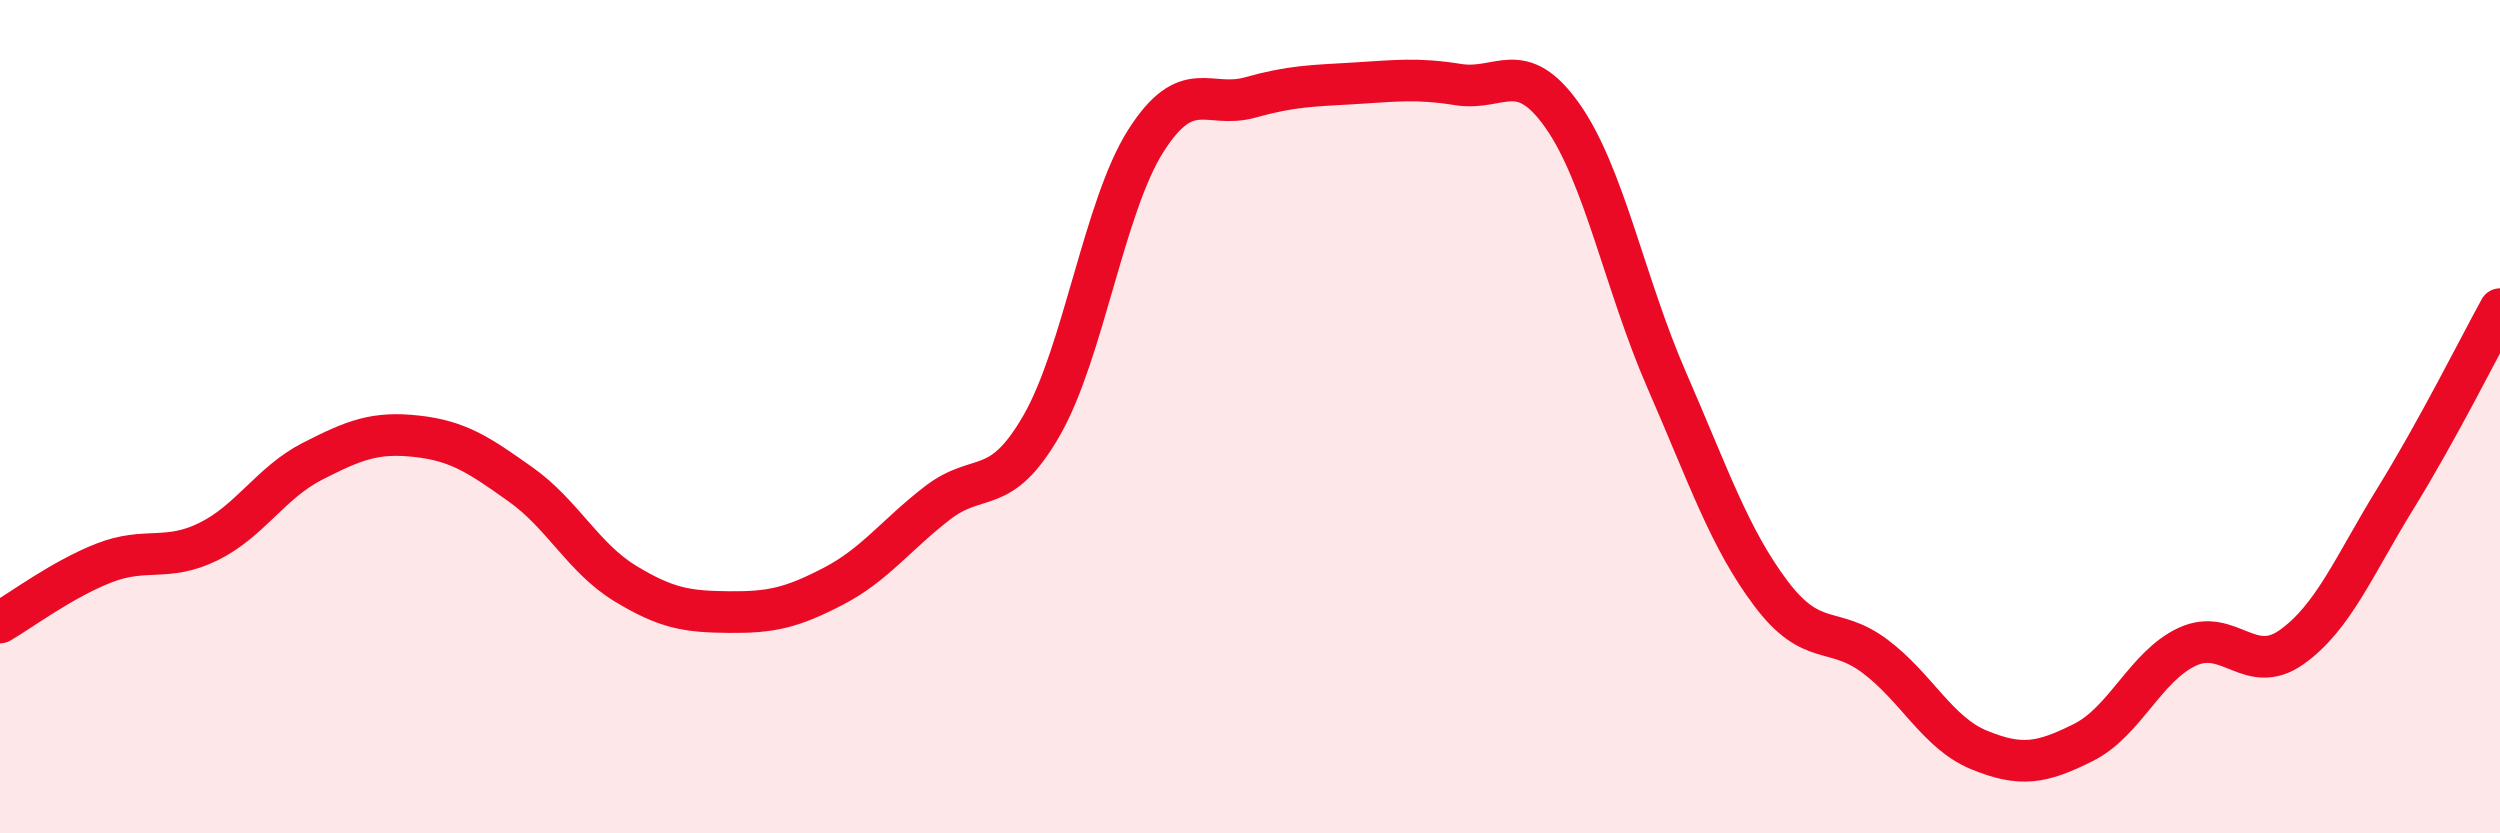
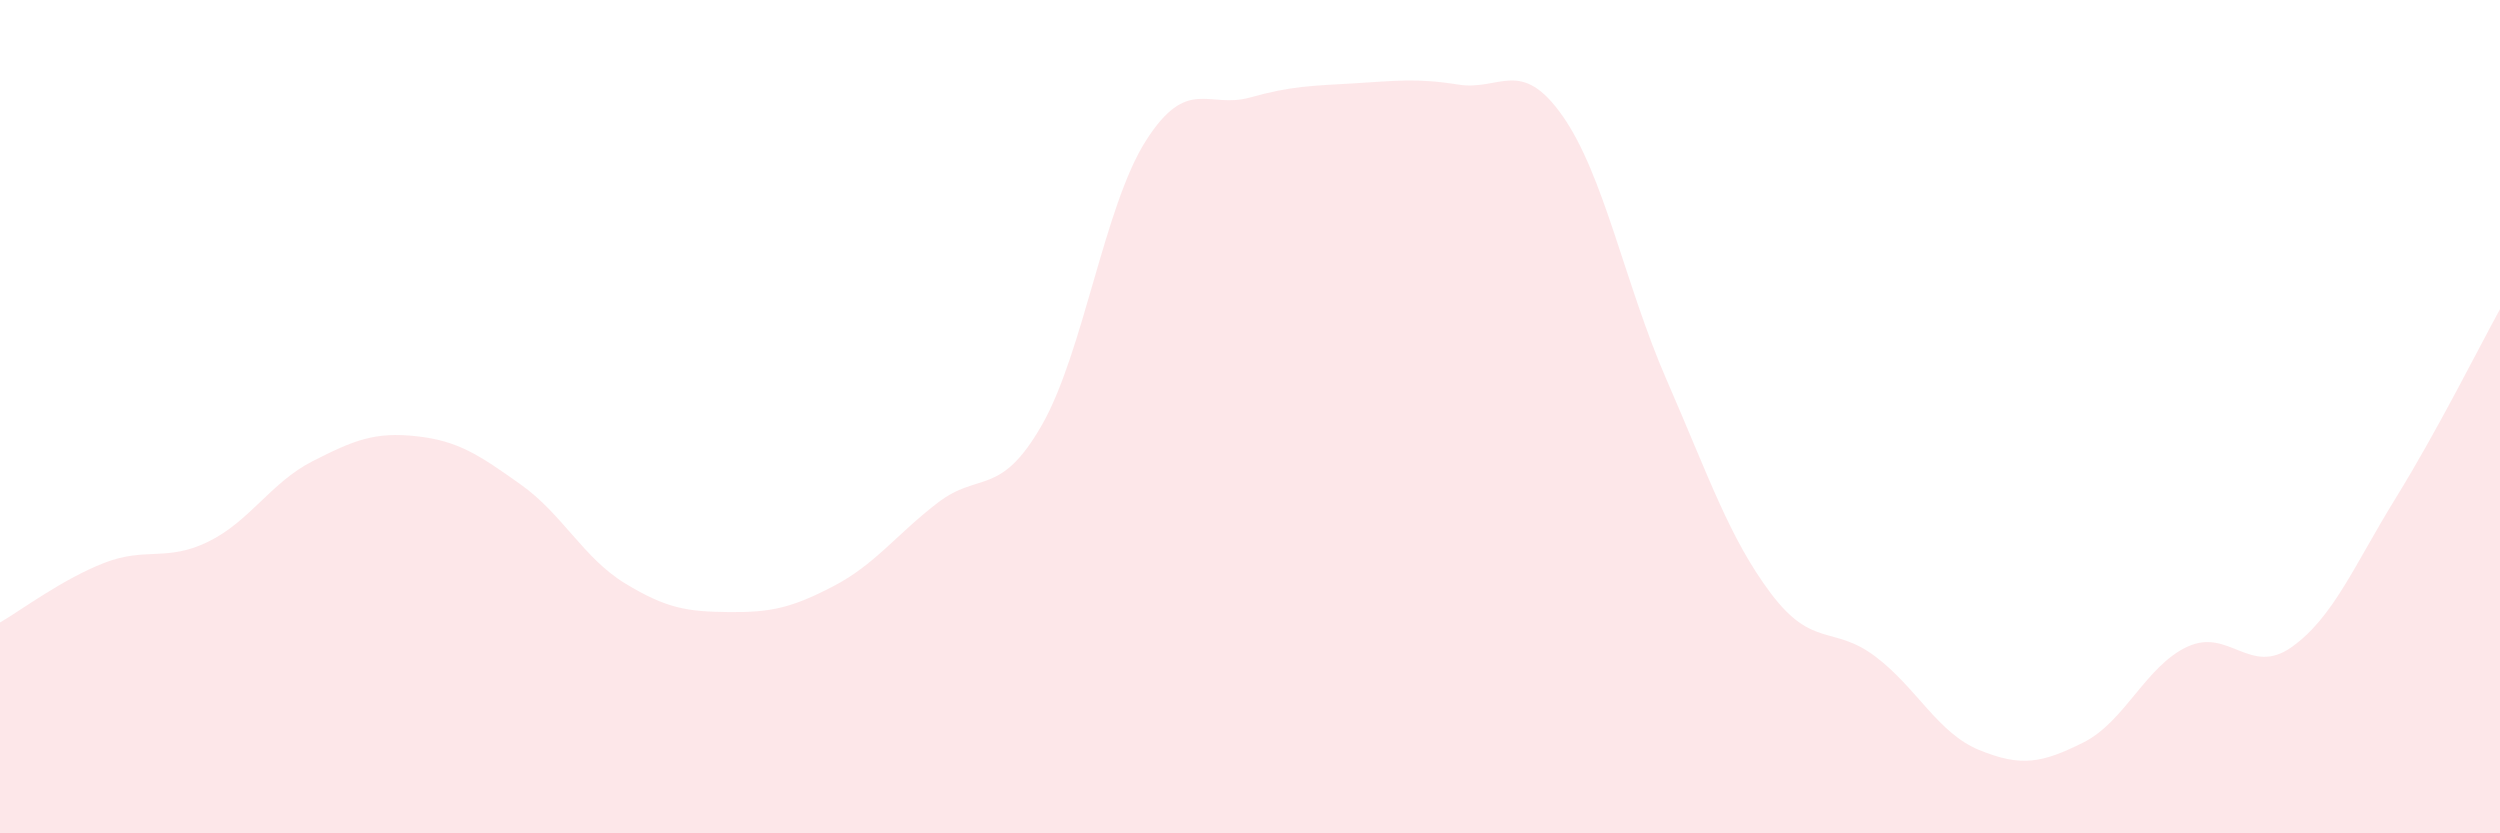
<svg xmlns="http://www.w3.org/2000/svg" width="60" height="20" viewBox="0 0 60 20">
  <path d="M 0,14.94 C 0.5,14.65 1.5,13.9 2.5,13.51 C 3.5,13.12 4,13.49 5,13 C 6,12.51 6.5,11.58 7.5,11.07 C 8.5,10.56 9,10.36 10,10.47 C 11,10.58 11.5,10.92 12.5,11.63 C 13.5,12.34 14,13.39 15,14 C 16,14.61 16.5,14.68 17.5,14.69 C 18.5,14.7 19,14.59 20,14.07 C 21,13.55 21.5,12.84 22.5,12.07 C 23.5,11.3 24,11.95 25,10.21 C 26,8.47 26.5,4.95 27.5,3.38 C 28.5,1.81 29,2.62 30,2.34 C 31,2.06 31.5,2.06 32.5,2 C 33.5,1.94 34,1.87 35,2.03 C 36,2.19 36.5,1.36 37.5,2.78 C 38.5,4.2 39,6.83 40,9.12 C 41,11.41 41.5,12.91 42.5,14.24 C 43.5,15.57 44,15 45,15.75 C 46,16.5 46.5,17.59 47.5,18 C 48.5,18.41 49,18.32 50,17.82 C 51,17.32 51.5,15.98 52.5,15.52 C 53.5,15.06 54,16.24 55,15.53 C 56,14.82 56.5,13.57 57.5,11.95 C 58.5,10.33 59.5,8.33 60,7.42L60 20L0 20Z" fill="#EB0A25" opacity="0.1" stroke-linecap="round" stroke-linejoin="round" />
-   <path d="M 0,14.94 C 0.5,14.65 1.5,13.9 2.5,13.51 C 3.5,13.12 4,13.49 5,13 C 6,12.51 6.5,11.58 7.5,11.07 C 8.5,10.56 9,10.36 10,10.47 C 11,10.58 11.5,10.92 12.5,11.63 C 13.5,12.34 14,13.39 15,14 C 16,14.61 16.5,14.68 17.5,14.69 C 18.5,14.7 19,14.59 20,14.07 C 21,13.55 21.5,12.84 22.5,12.07 C 23.5,11.3 24,11.95 25,10.21 C 26,8.47 26.5,4.95 27.5,3.38 C 28.5,1.81 29,2.62 30,2.34 C 31,2.06 31.5,2.06 32.5,2 C 33.5,1.94 34,1.87 35,2.03 C 36,2.19 36.5,1.36 37.5,2.78 C 38.5,4.2 39,6.83 40,9.12 C 41,11.41 41.5,12.91 42.5,14.24 C 43.5,15.57 44,15 45,15.75 C 46,16.5 46.5,17.59 47.5,18 C 48.5,18.41 49,18.32 50,17.82 C 51,17.32 51.5,15.98 52.5,15.52 C 53.5,15.06 54,16.24 55,15.53 C 56,14.82 56.5,13.57 57.5,11.95 C 58.5,10.33 59.5,8.33 60,7.42" stroke="#EB0A25" stroke-width="1" fill="none" stroke-linecap="round" stroke-linejoin="round" />
</svg>